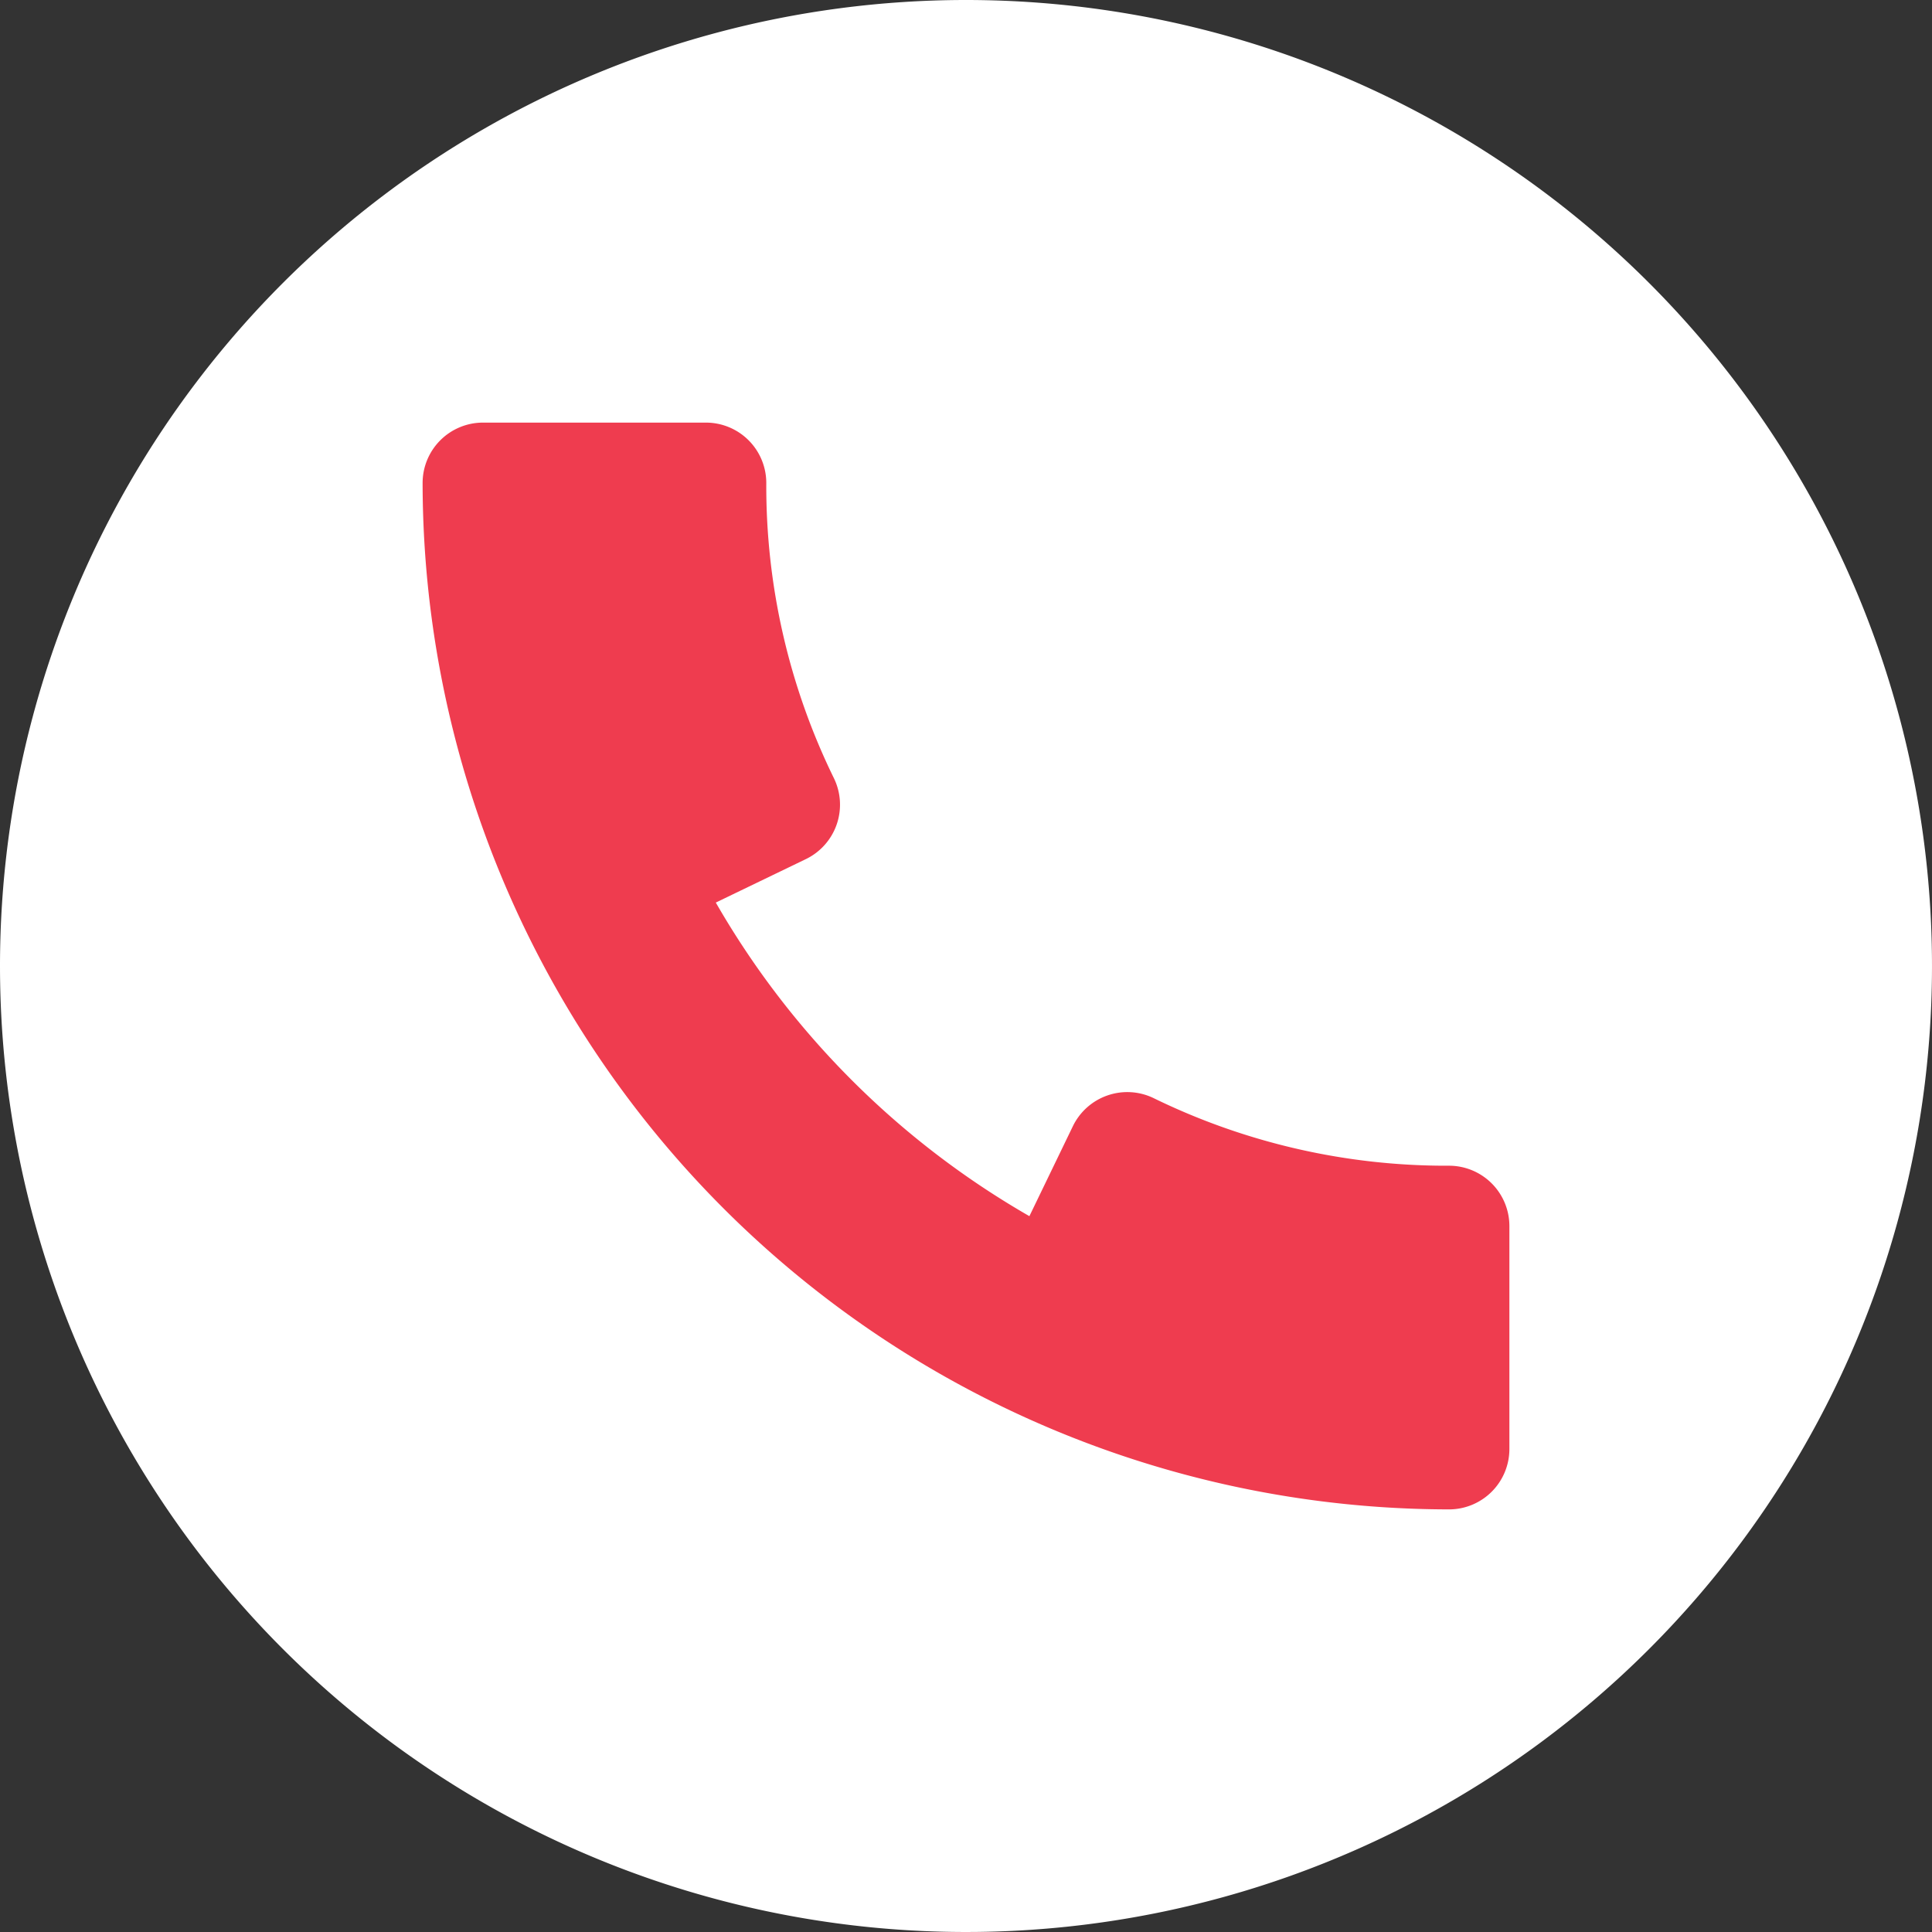
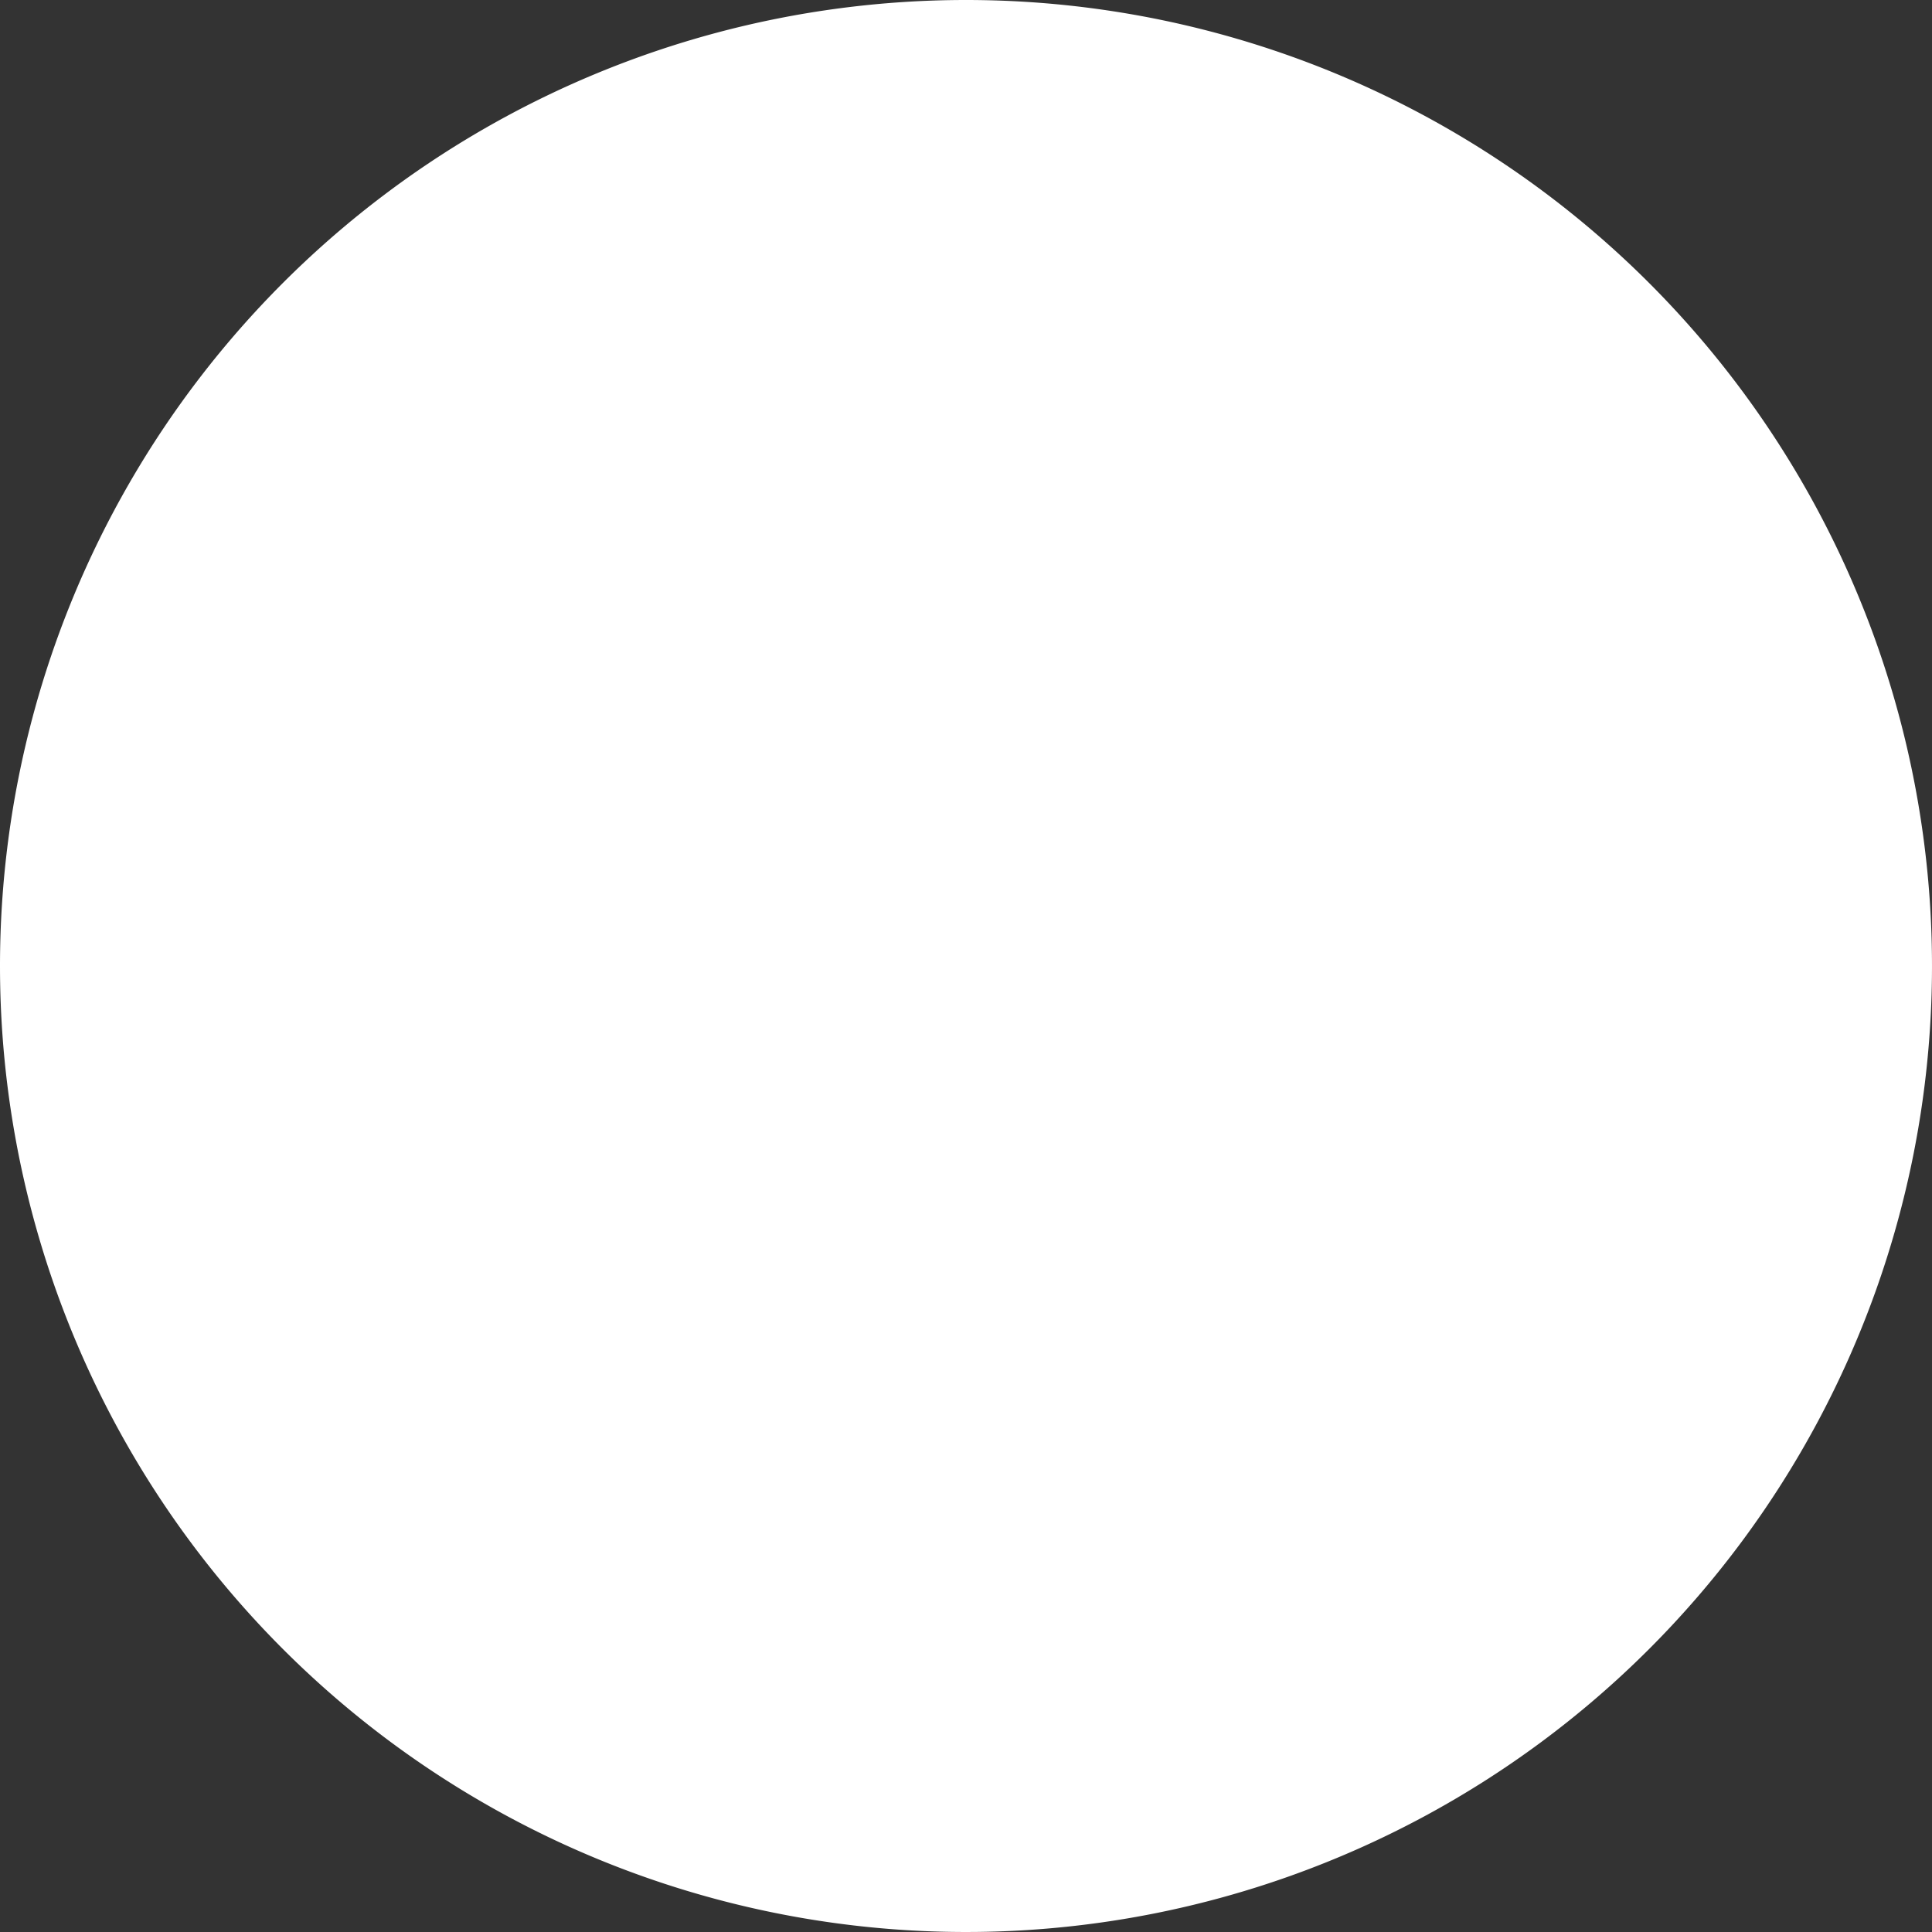
<svg xmlns="http://www.w3.org/2000/svg" width="54" height="54" viewBox="0 0 54 54">
  <rect x="0" y="0" width="54" height="54" fill="#333333" stroke="none" />
  <defs>
    <style>.a{fill:#fff;}.b{fill:#EF3C4F;}</style>
  </defs>
-   <path class="a" d="M27,0A27,27,0,1,1,0,27,27,27,0,0,1,27,0Z" />
-   <path class="b" d="M140.688,132.77a18.631,18.631,0,0,1-8.252-1.887,1.69,1.69,0,0,0-2.261.783l-1.215,2.514a23.763,23.763,0,0,1-8.765-8.765l2.518-1.215a1.69,1.69,0,0,0,.783-2.261,18.568,18.568,0,0,1-1.89-8.252A1.688,1.688,0,0,0,119.918,112h-6.23A1.688,1.688,0,0,0,112,113.688a28.72,28.72,0,0,0,28.688,28.688,1.688,1.688,0,0,0,1.688-1.687v-6.23A1.688,1.688,0,0,0,140.688,132.77Z" transform="translate(-100.188 -100.188)" />
+   <path class="a" d="M27,0A27,27,0,1,1,0,27,27,27,0,0,1,27,0" />
</svg>